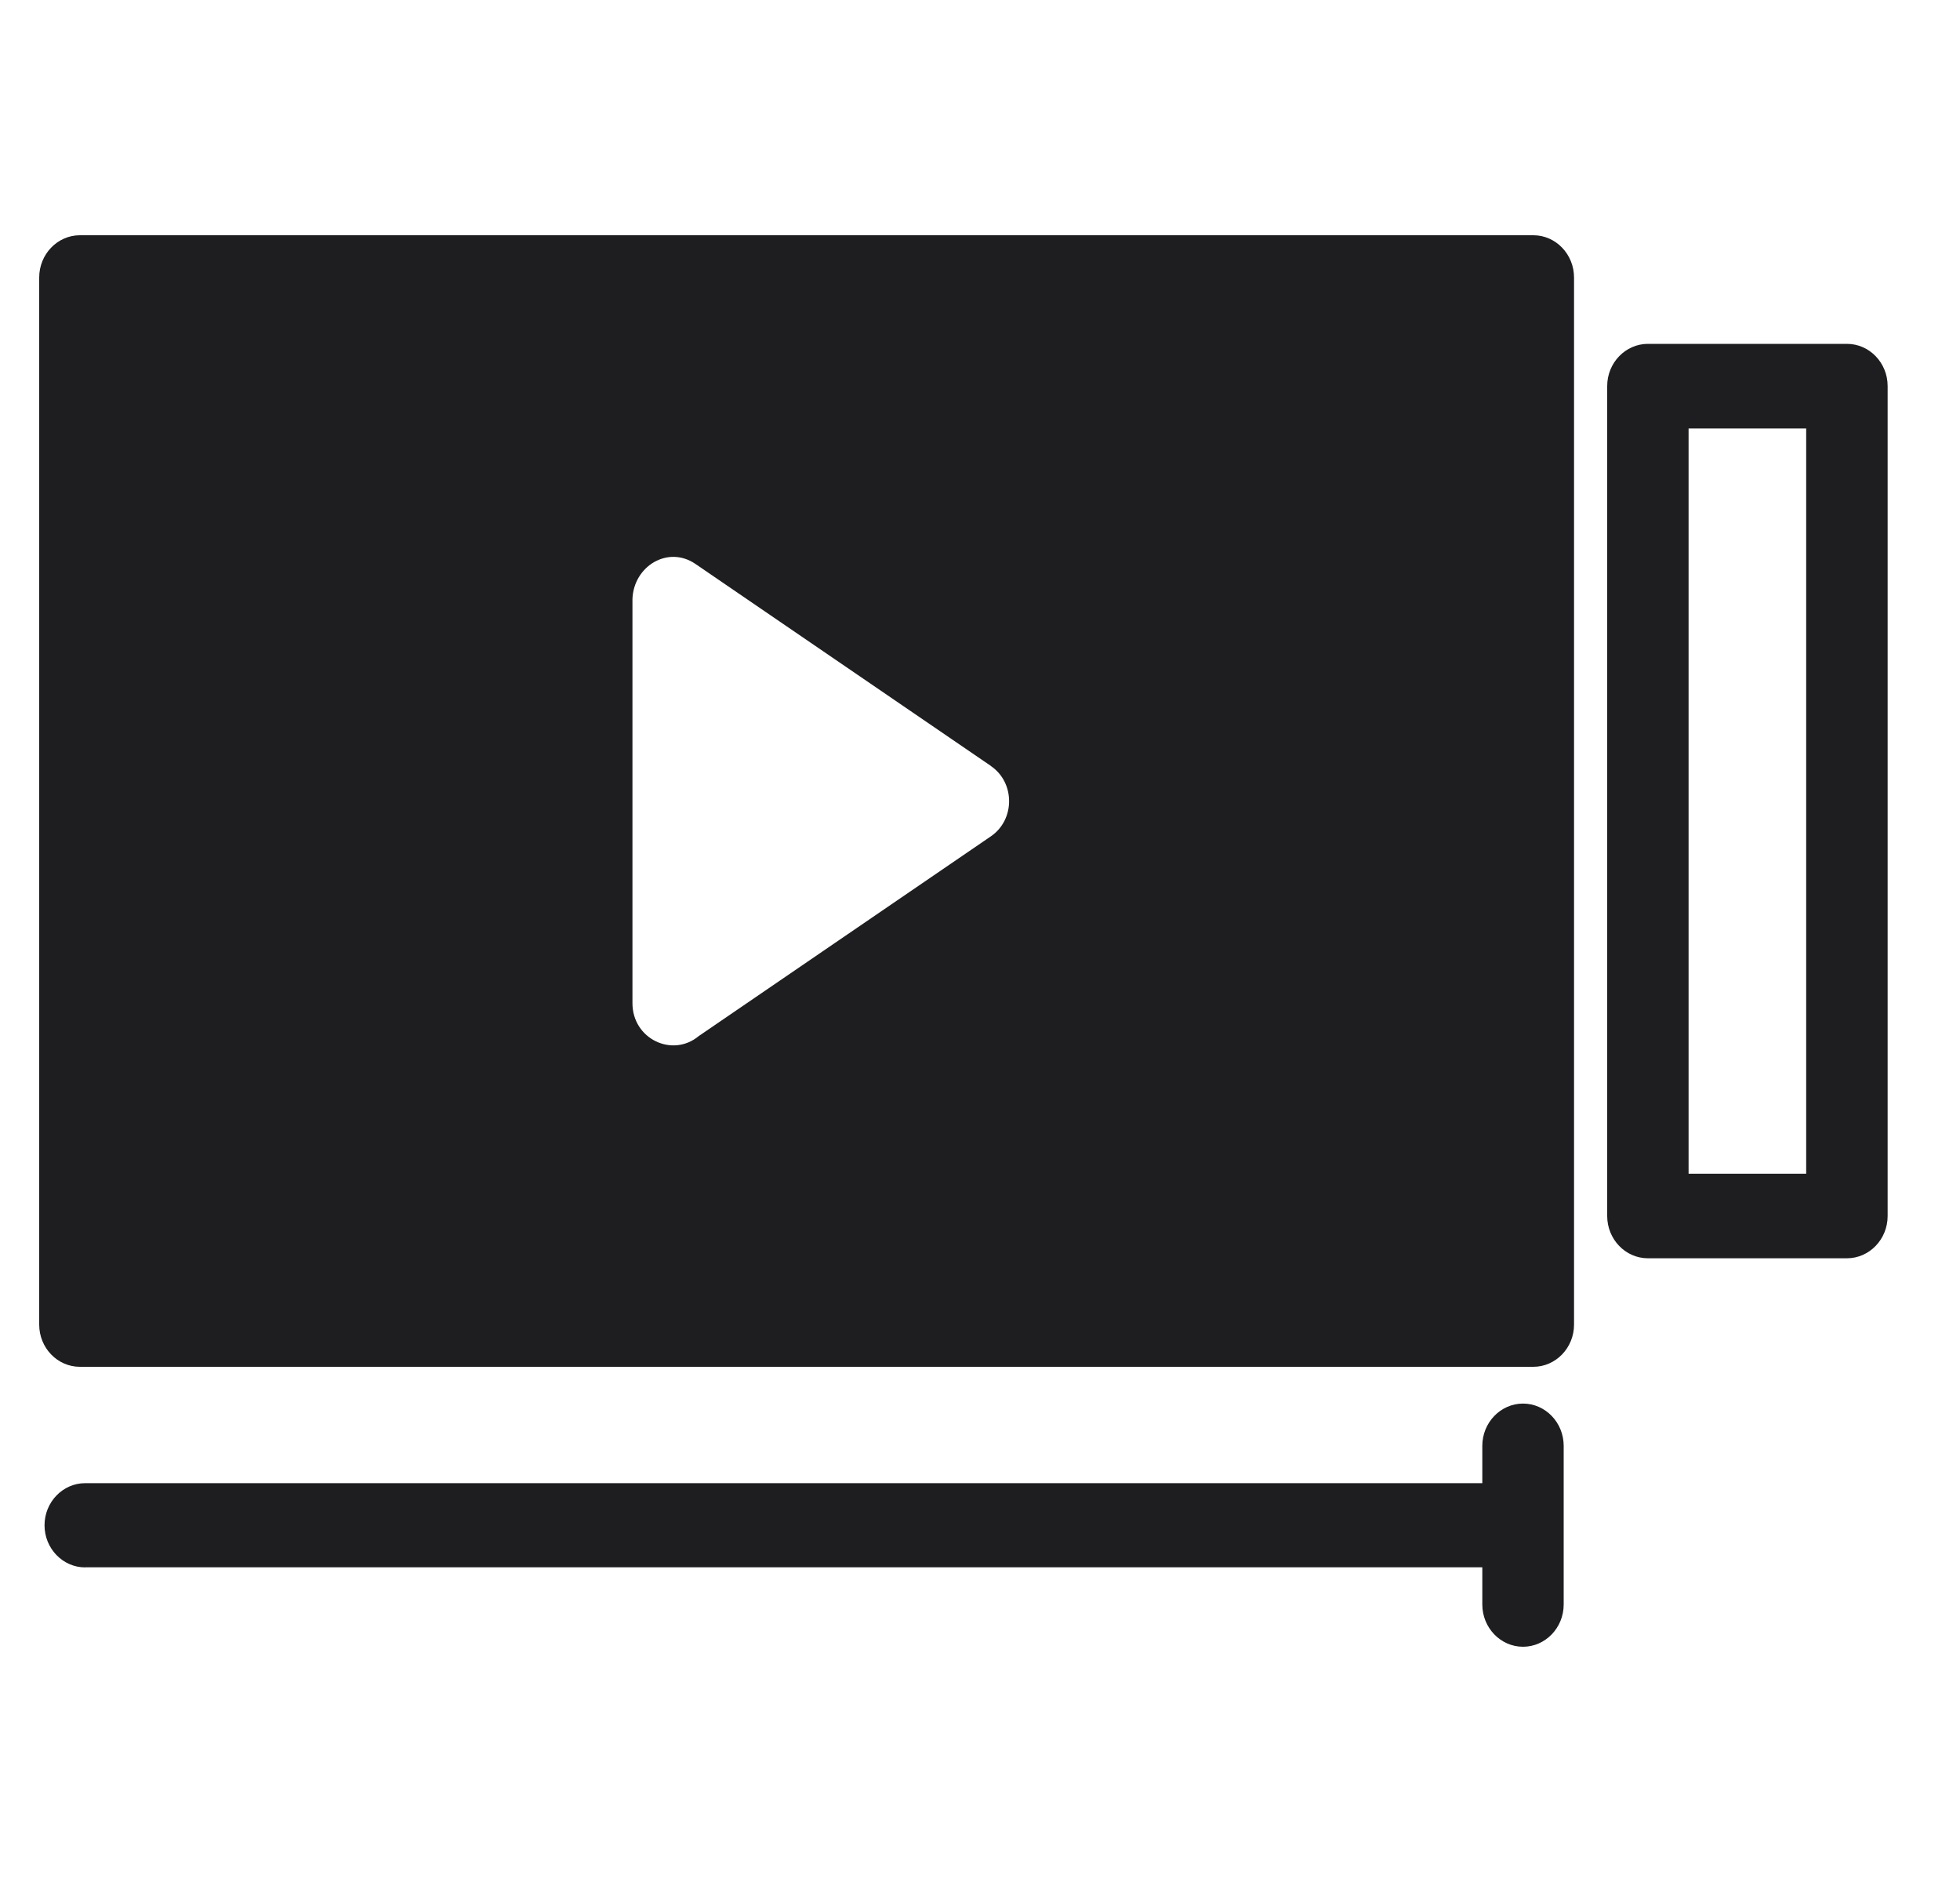
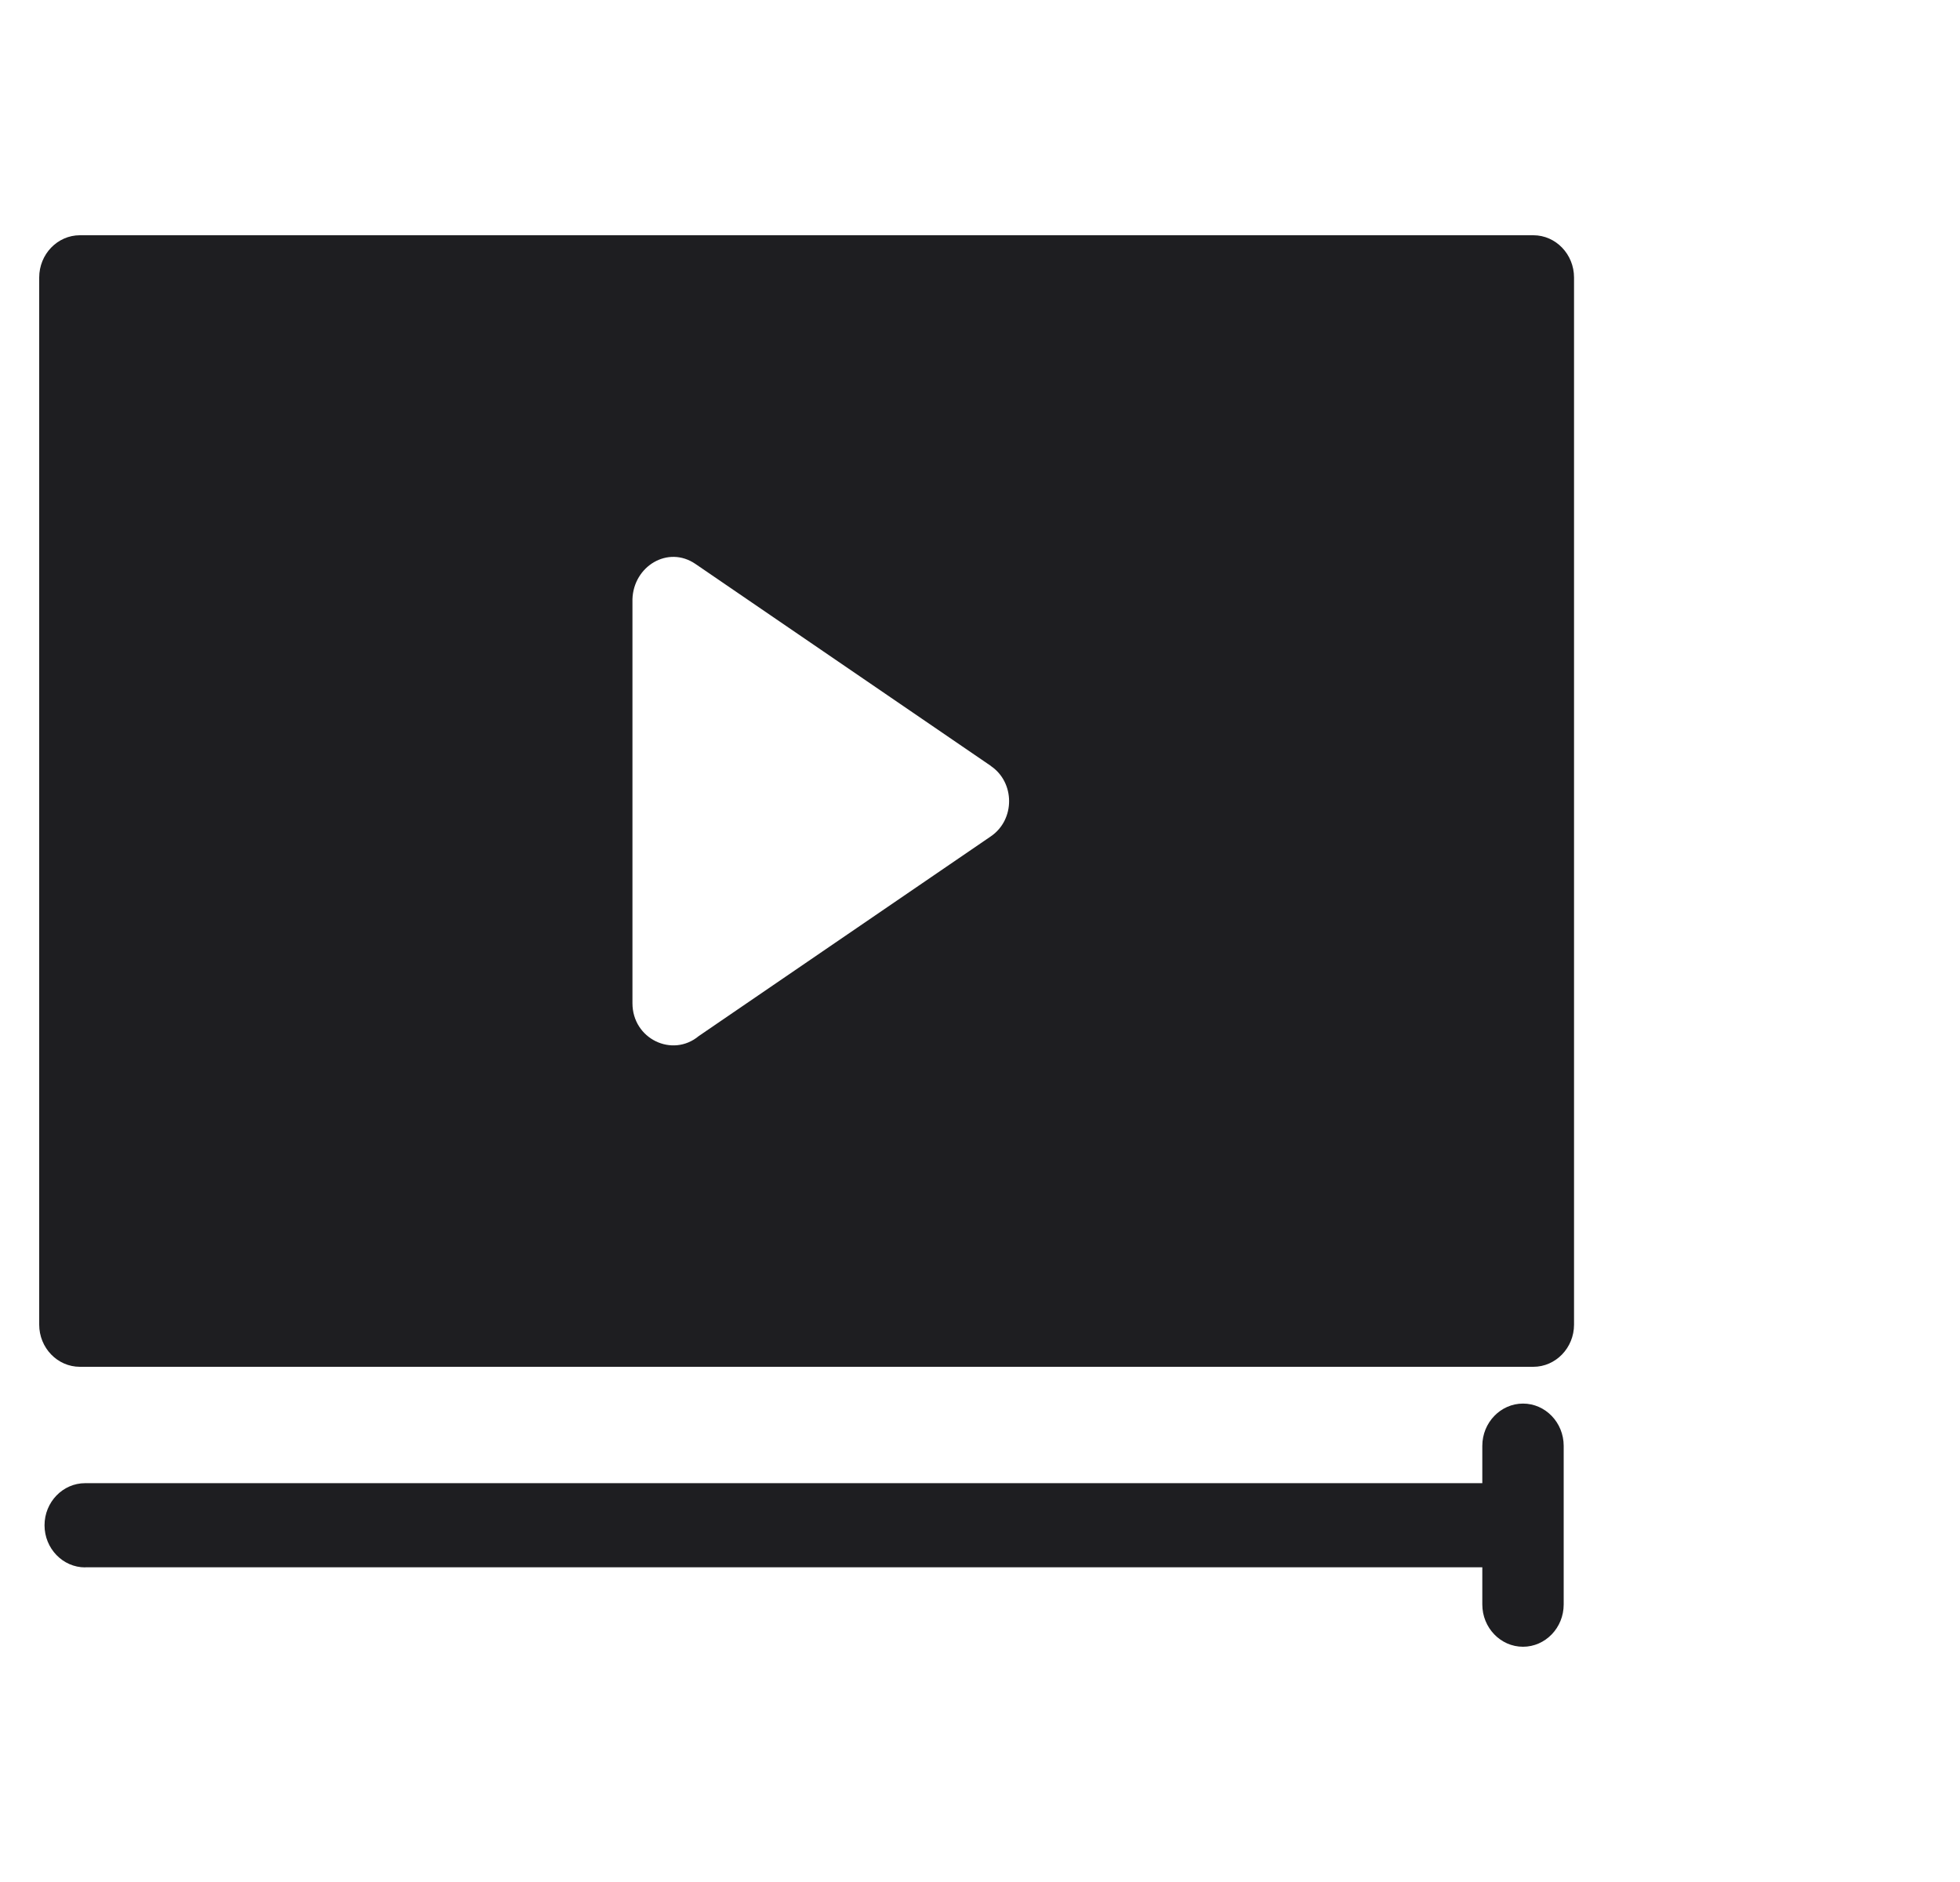
<svg xmlns="http://www.w3.org/2000/svg" width="25" height="24" viewBox="0 0 25 24" fill="none">
  <g clip-path="url(#clip0_16389_31507)">
-     <path d="M21.019 4.385H23.558C23.845 4.385 24.077 4.627 24.077 4.923V15.507C24.077 15.805 23.843 16.046 23.558 16.046H21.019C20.732 16.046 20.5 15.803 20.5 15.507V4.923C20.5 4.626 20.734 4.385 21.019 4.385ZM23.038 5.464H21.538V14.968H23.038V5.464Z" fill="#1E1E21" />
    <path fill-rule="evenodd" clip-rule="evenodd" d="M19.558 3H1.019C0.734 3 0.5 3.241 0.5 3.539V16.892C0.5 17.188 0.732 17.43 1.019 17.43H19.558C19.843 17.43 20.077 17.189 20.077 16.892V3.539C20.077 3.243 19.845 3 19.558 3ZM12.639 10.665C12.951 10.451 12.946 9.977 12.639 9.769H12.641L8.871 7.192C8.519 6.951 8.08 7.222 8.067 7.641V12.793C8.067 13.249 8.577 13.492 8.913 13.212L12.639 10.665Z" fill="#1E1E21" />
    <path d="M1.086 19.988C0.801 19.988 0.568 19.747 0.568 19.451C0.568 19.155 0.801 18.914 1.086 18.914H18.907V18.438C18.907 18.141 19.141 17.899 19.426 17.899C19.713 17.899 19.945 18.142 19.945 18.438V20.461C19.945 20.759 19.711 21 19.426 21C19.139 21 18.907 20.757 18.907 20.461V19.987H1.086V19.988Z" fill="#1E1E21" />
  </g>
  <defs>
    <clipPath id="clip0_16389_31507">
      <rect width="24" height="24" fill="white" transform="translate(0.5)" />
    </clipPath>
  </defs>
</svg>